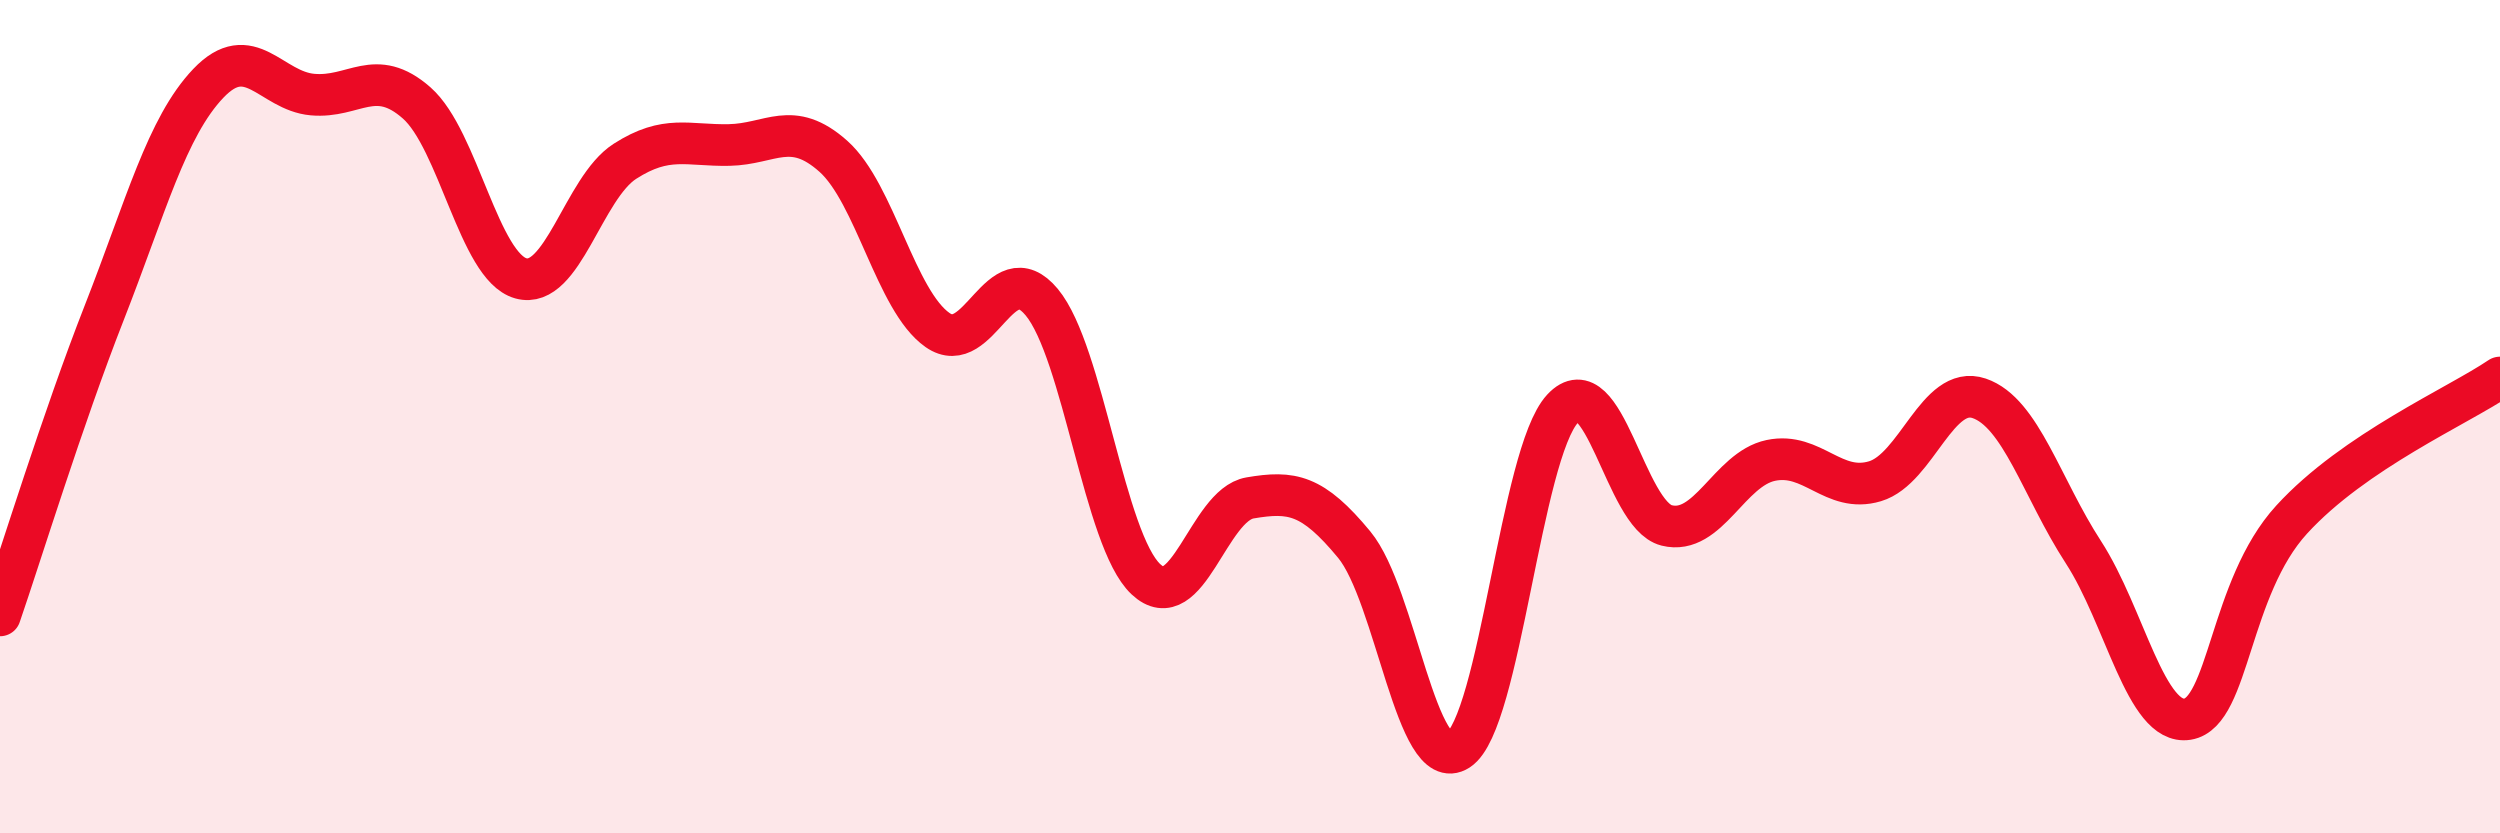
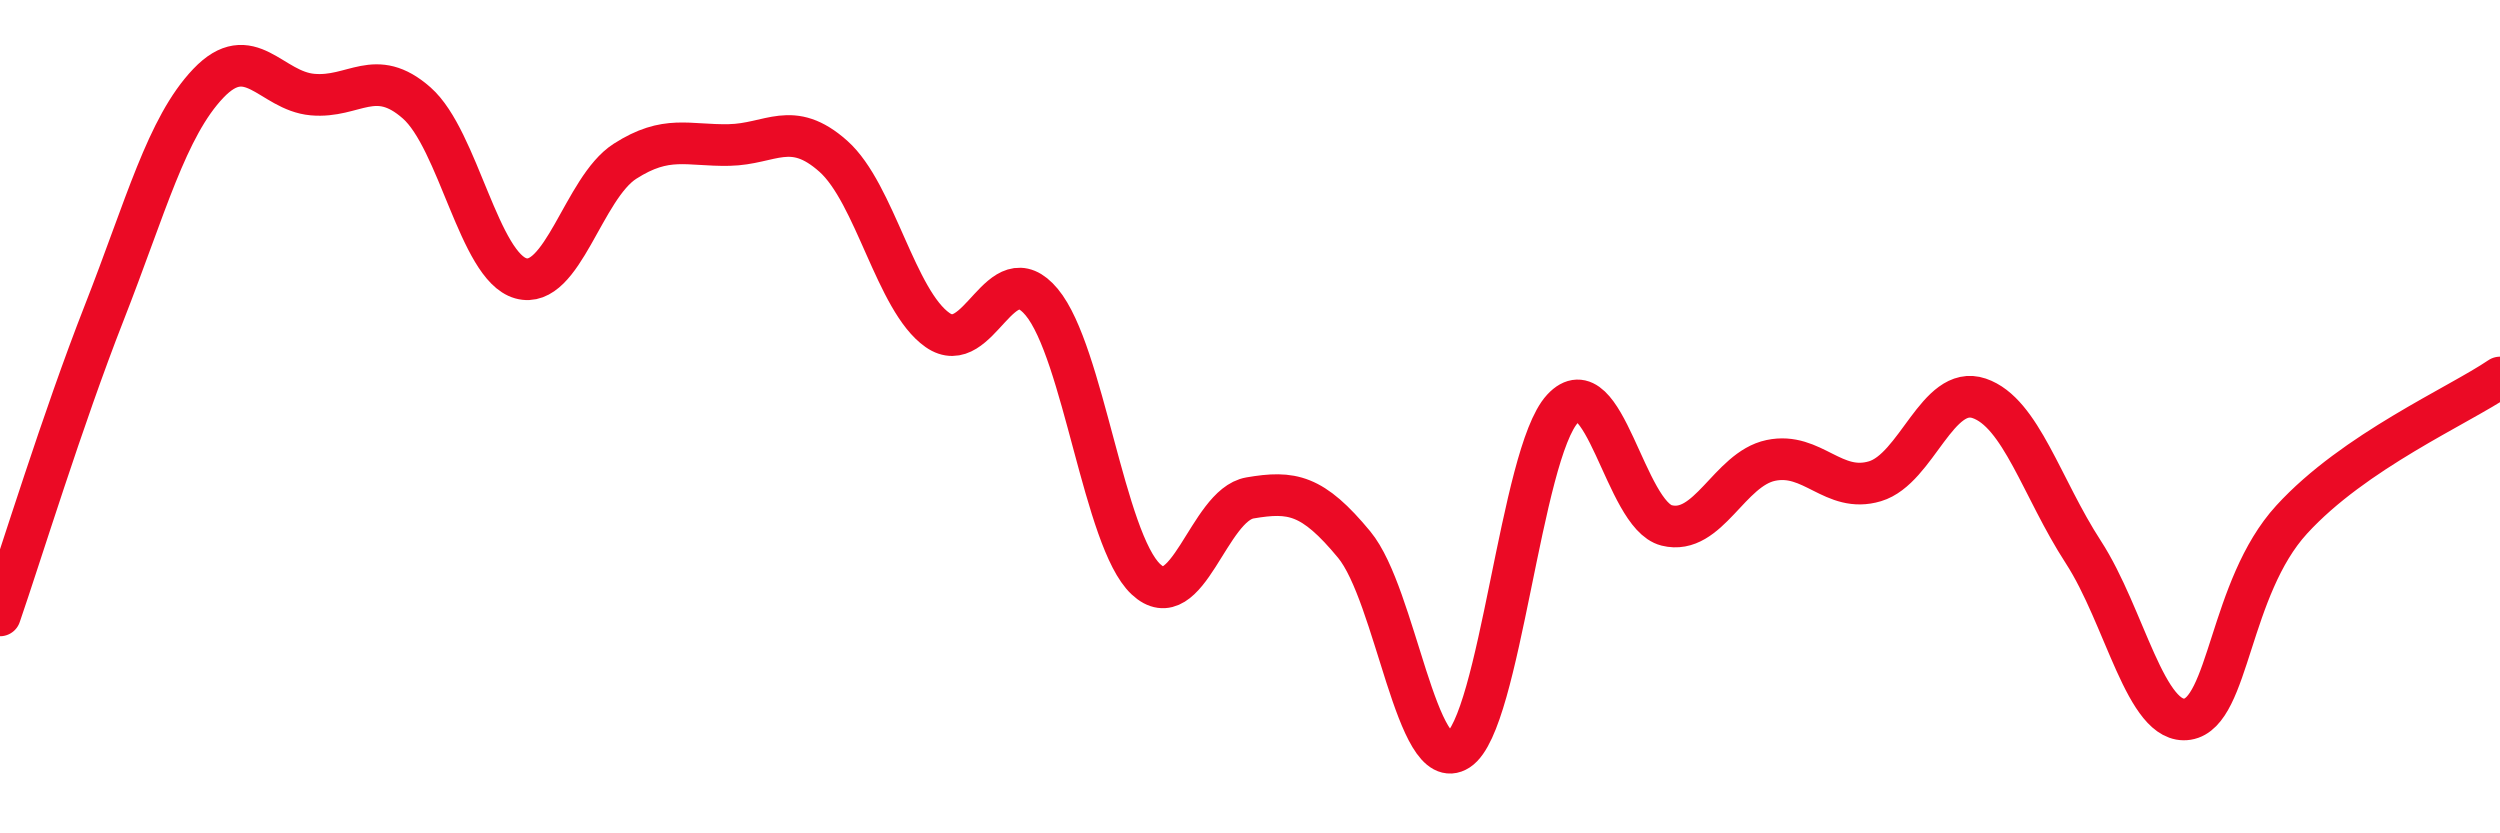
<svg xmlns="http://www.w3.org/2000/svg" width="60" height="20" viewBox="0 0 60 20">
-   <path d="M 0,14.77 C 0.5,13.32 1.5,10.06 2.5,7.51 C 3.5,4.96 4,3.05 5,2 C 6,0.95 6.5,2.18 7.5,2.27 C 8.5,2.36 9,1.59 10,2.47 C 11,3.35 11.5,6.4 12.5,6.68 C 13.5,6.96 14,4.51 15,3.87 C 16,3.23 16.5,3.5 17.5,3.48 C 18.5,3.46 19,2.86 20,3.75 C 21,4.64 21.5,7.22 22.5,7.92 C 23.5,8.62 24,6.05 25,7.25 C 26,8.45 26.5,12.96 27.5,13.9 C 28.5,14.84 29,12.12 30,11.95 C 31,11.78 31.5,11.86 32.5,13.07 C 33.5,14.28 34,18.65 35,18 C 36,17.35 36.5,10.89 37.5,9.81 C 38.5,8.73 39,12.36 40,12.61 C 41,12.86 41.5,11.26 42.5,11.05 C 43.5,10.84 44,11.85 45,11.55 C 46,11.25 46.5,9.22 47.5,9.56 C 48.5,9.9 49,11.71 50,13.25 C 51,14.79 51.5,17.42 52.5,17.26 C 53.5,17.1 53.5,14.11 55,12.47 C 56.5,10.83 59,9.74 60,9.06L60 20L0 20Z" fill="#EB0A25" opacity="0.1" stroke-linecap="round" stroke-linejoin="round" />
  <path d="M 0,14.77 C 0.5,13.32 1.5,10.06 2.5,7.51 C 3.5,4.96 4,3.05 5,2 C 6,0.95 6.5,2.18 7.5,2.27 C 8.5,2.36 9,1.59 10,2.47 C 11,3.35 11.5,6.4 12.5,6.68 C 13.5,6.96 14,4.51 15,3.87 C 16,3.23 16.5,3.5 17.5,3.48 C 18.5,3.46 19,2.86 20,3.75 C 21,4.64 21.5,7.22 22.5,7.92 C 23.5,8.62 24,6.05 25,7.25 C 26,8.45 26.5,12.96 27.5,13.9 C 28.5,14.84 29,12.12 30,11.95 C 31,11.78 31.5,11.86 32.5,13.07 C 33.5,14.28 34,18.65 35,18 C 36,17.35 36.5,10.89 37.5,9.81 C 38.5,8.73 39,12.36 40,12.61 C 41,12.86 41.5,11.26 42.5,11.05 C 43.5,10.84 44,11.85 45,11.55 C 46,11.25 46.5,9.22 47.5,9.56 C 48.5,9.9 49,11.71 50,13.25 C 51,14.79 51.5,17.42 52.5,17.26 C 53.5,17.1 53.5,14.11 55,12.47 C 56.5,10.83 59,9.74 60,9.06" stroke="#EB0A25" stroke-width="1" fill="none" stroke-linecap="round" stroke-linejoin="round" />
</svg>